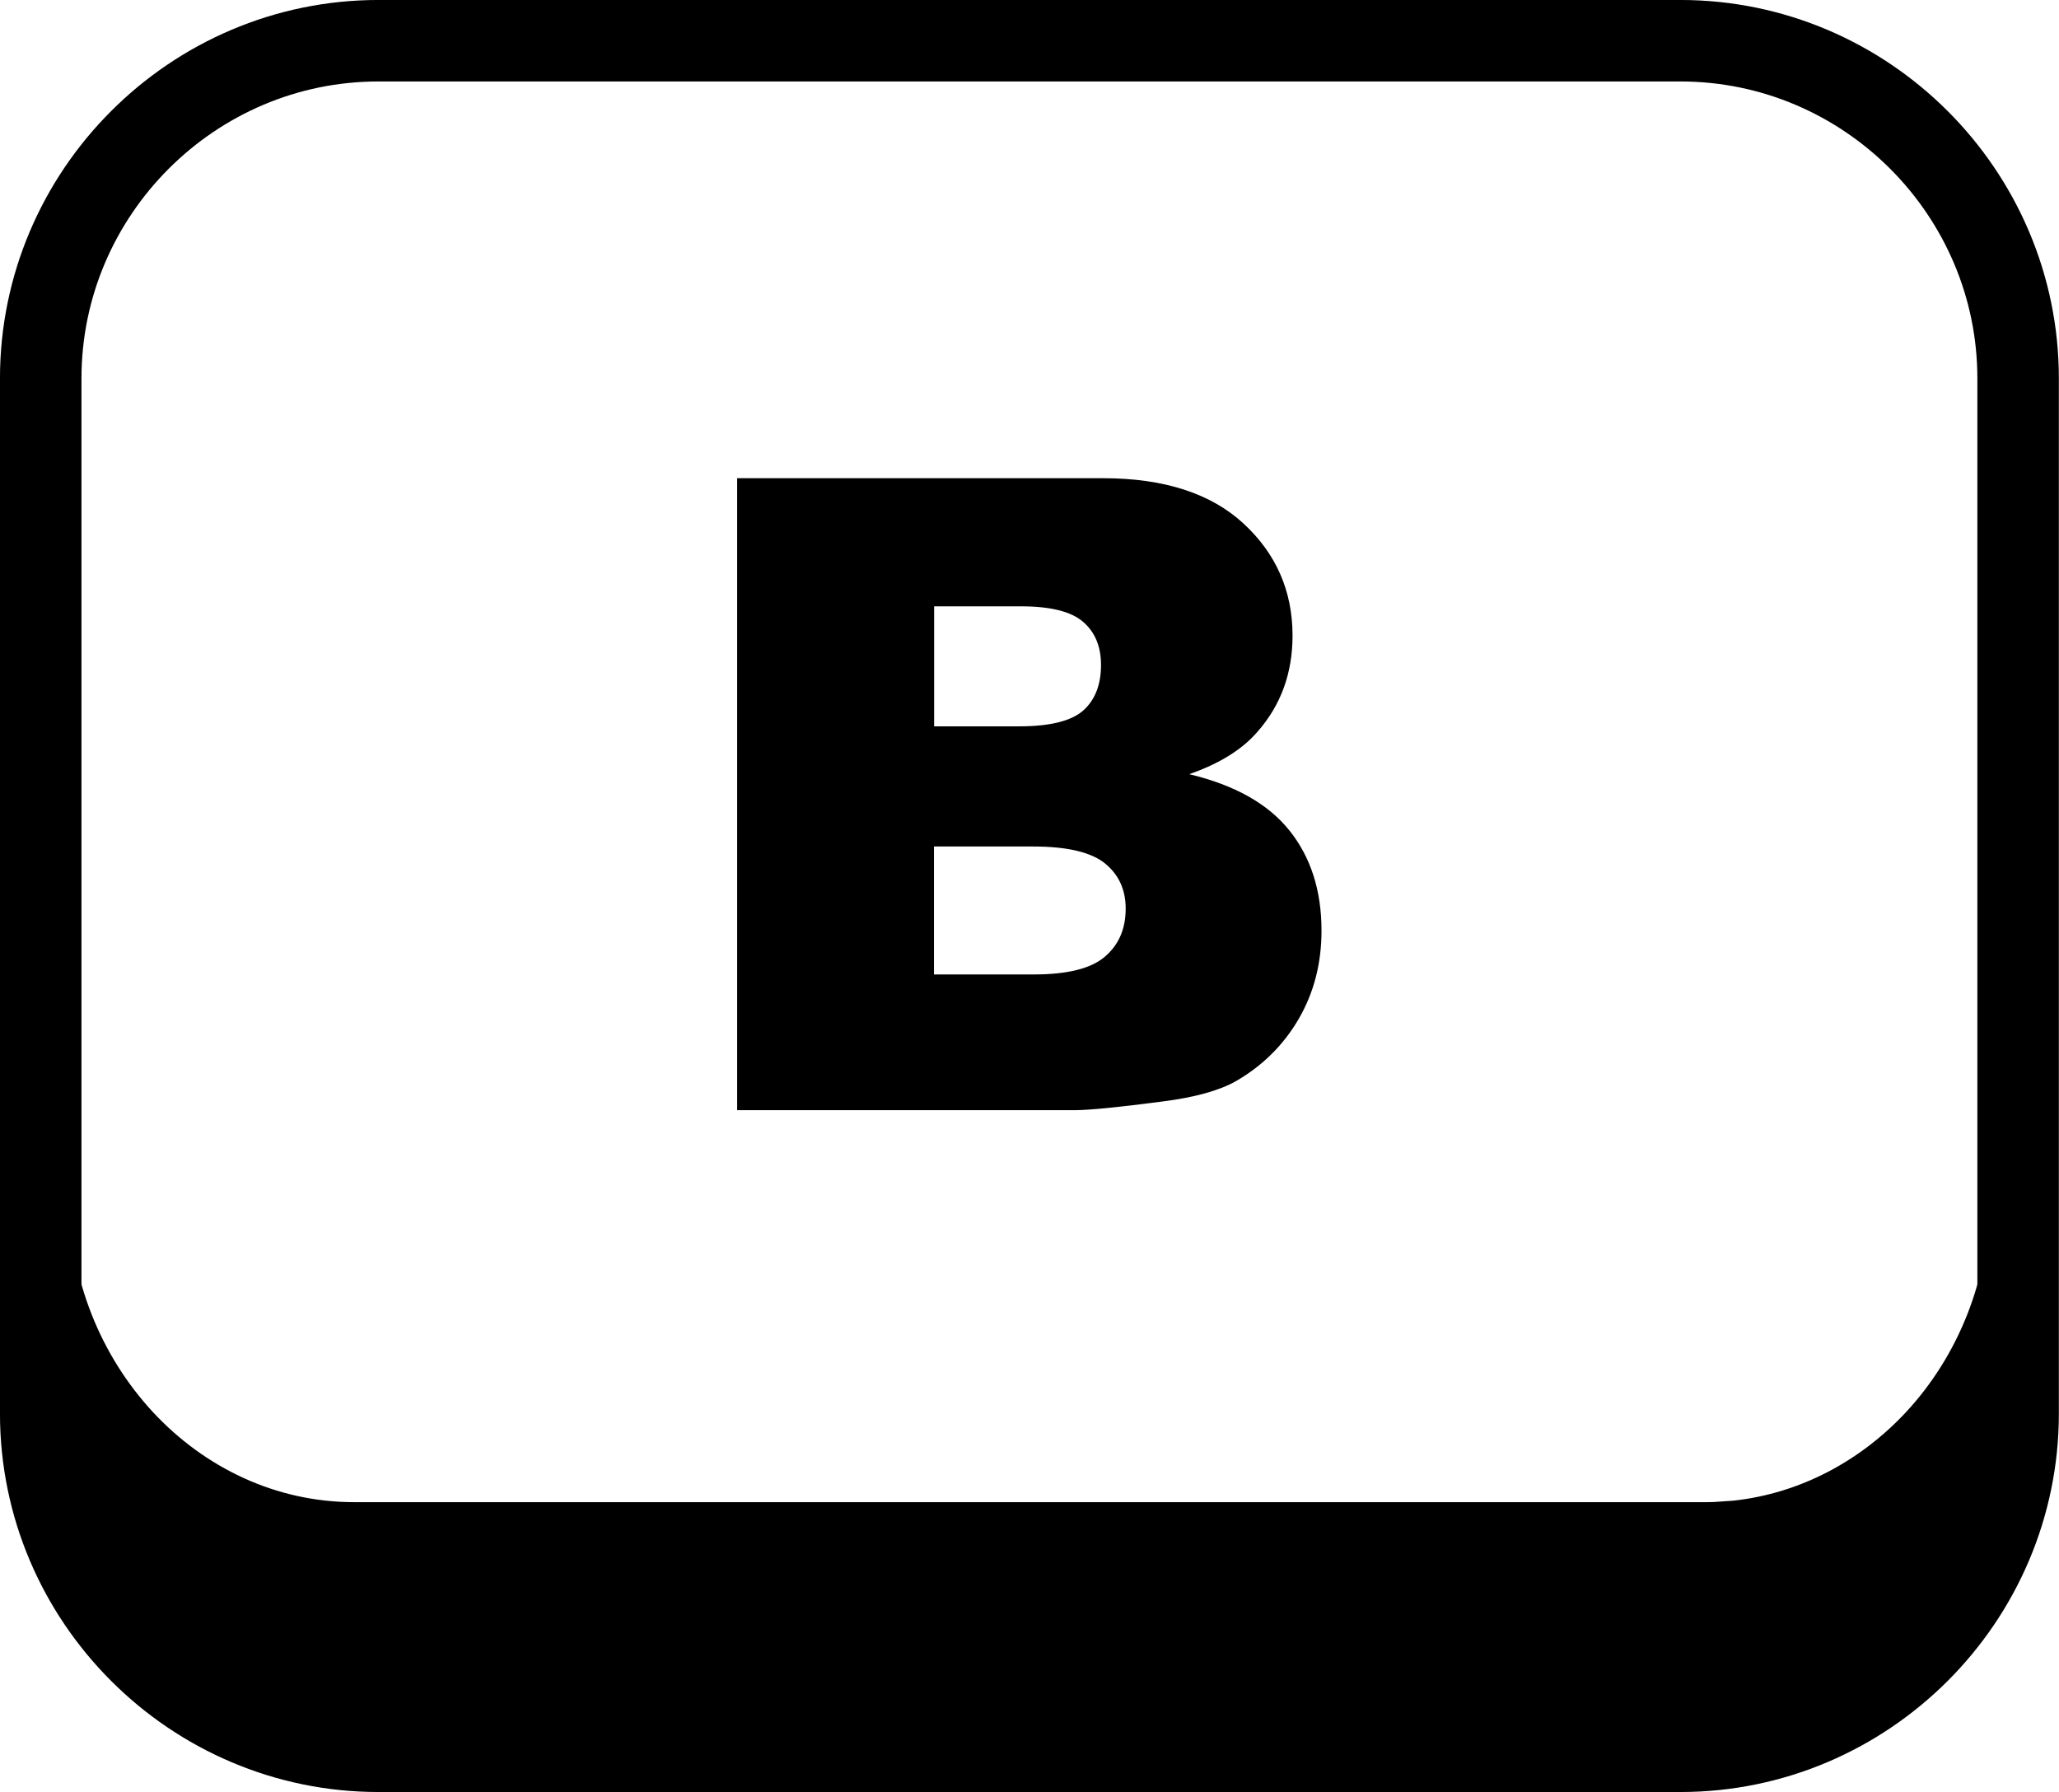
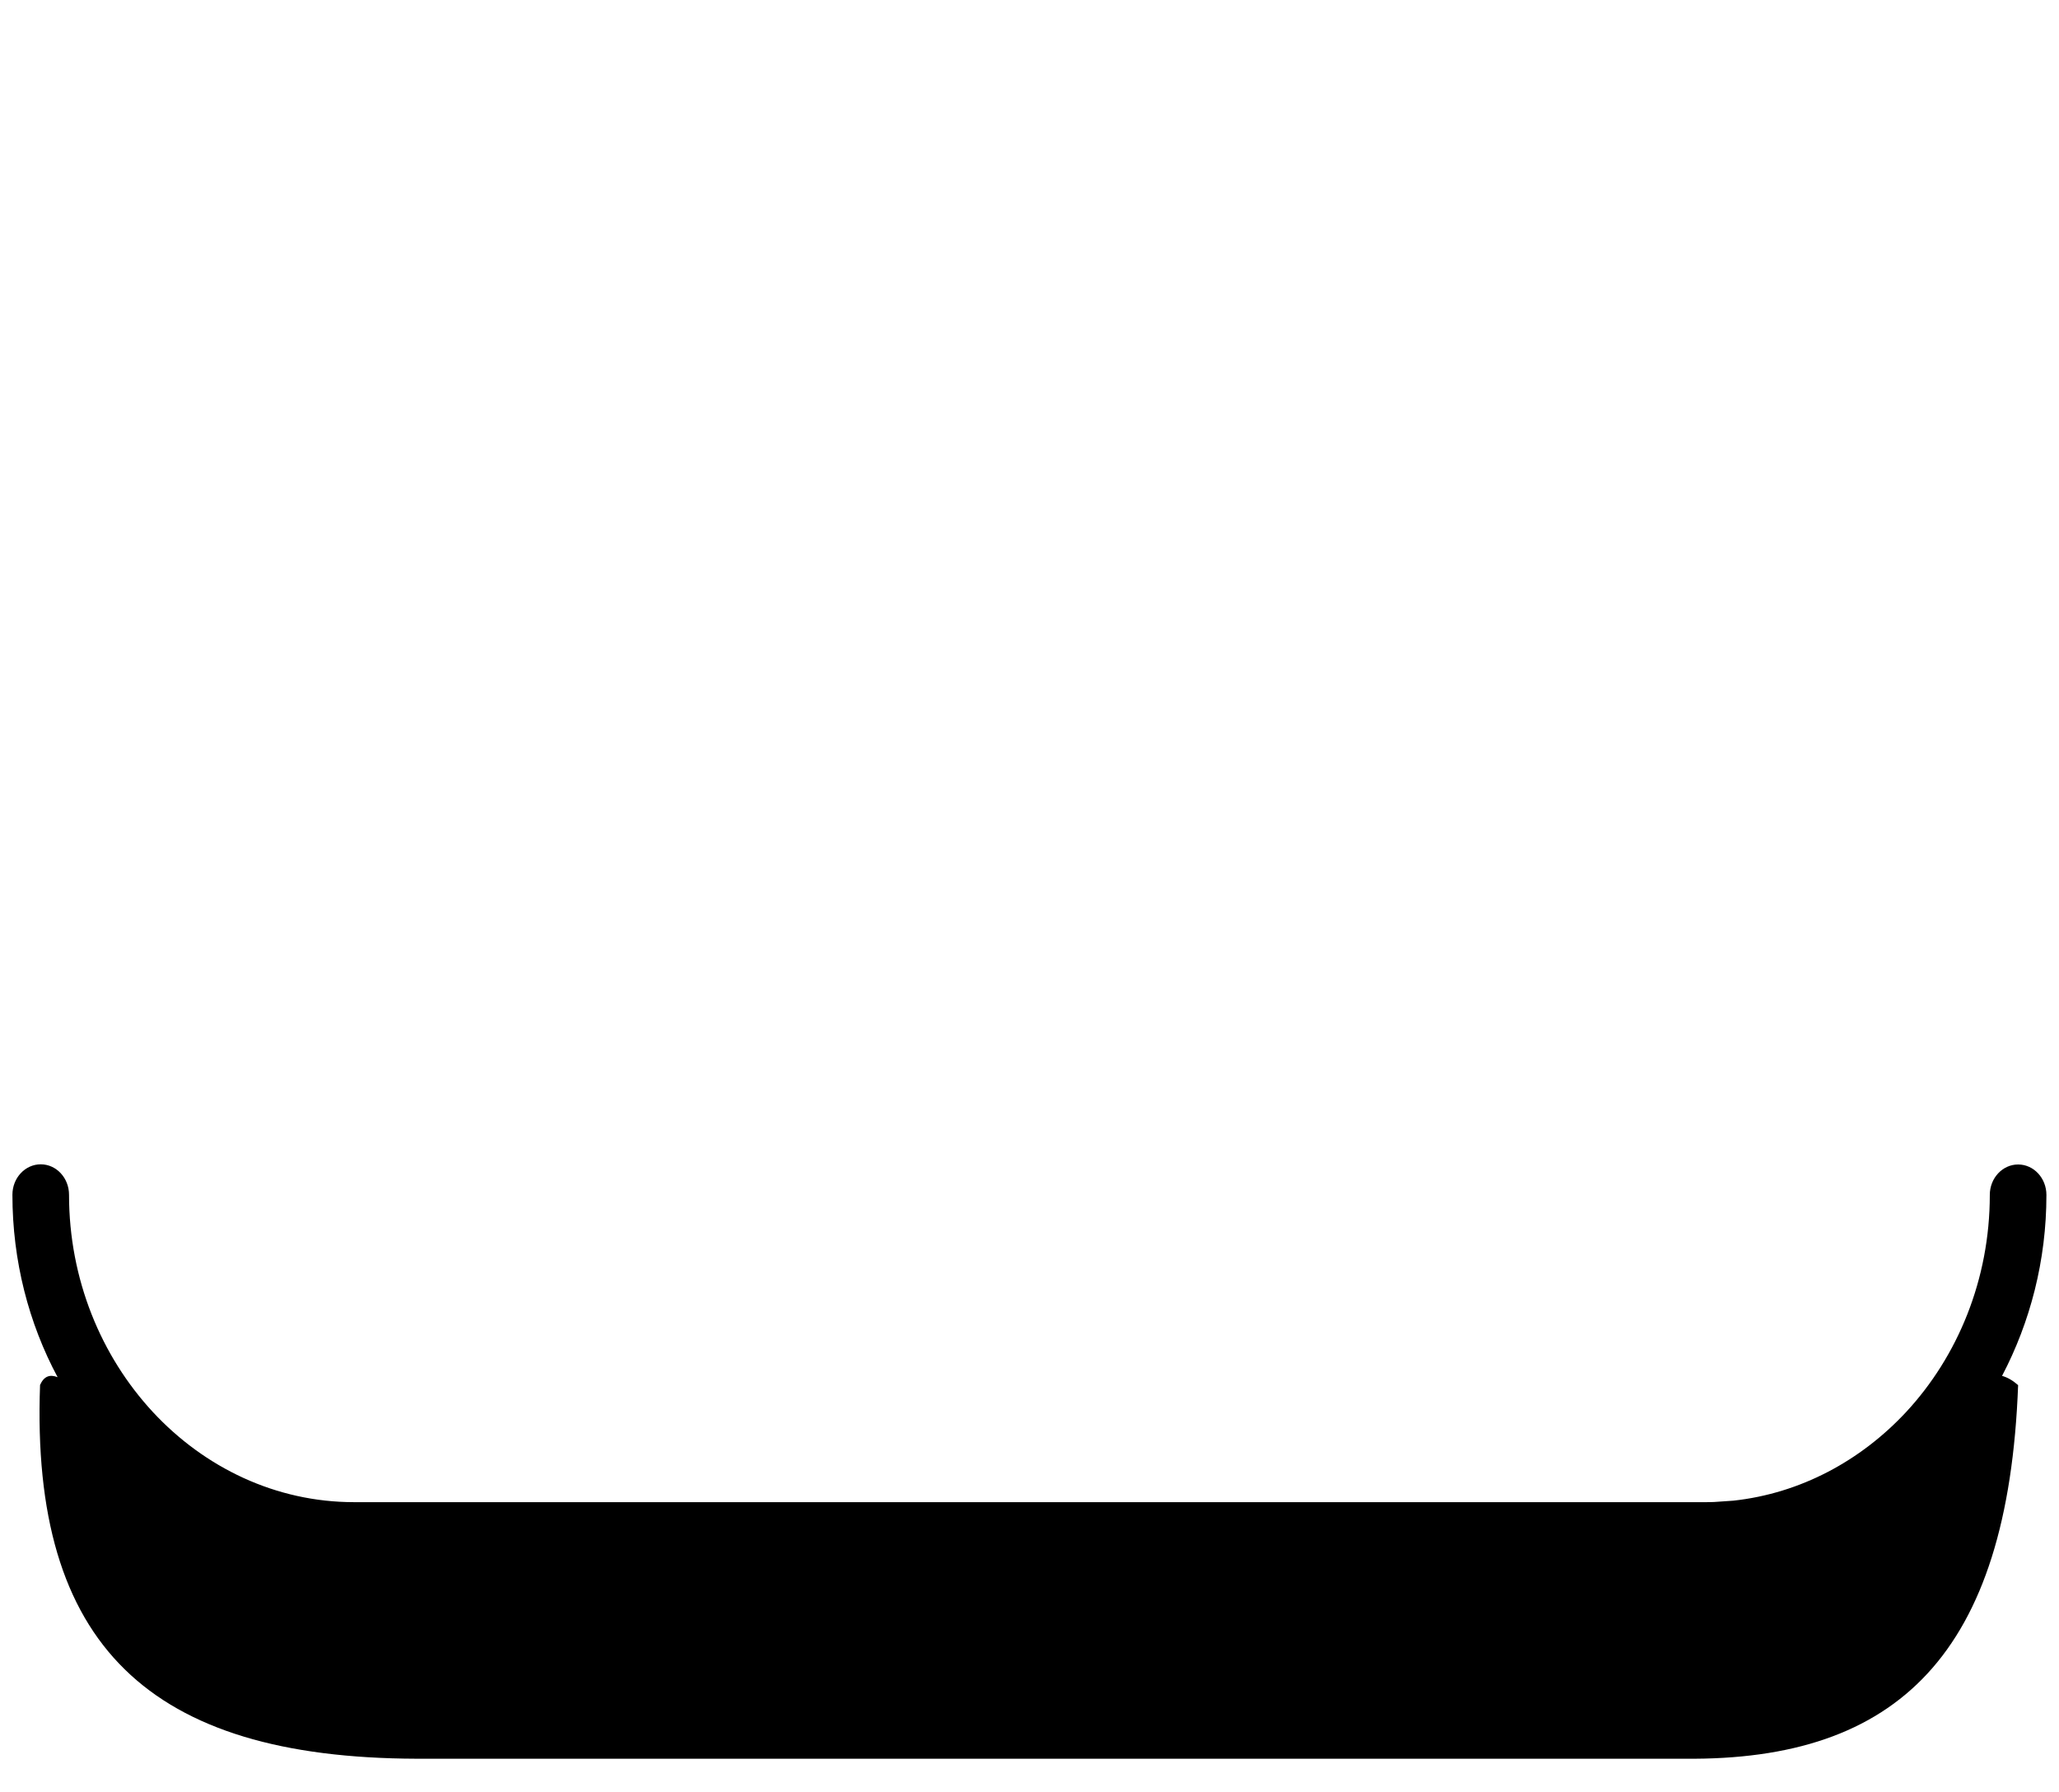
<svg xmlns="http://www.w3.org/2000/svg" viewBox="0 0 124.38 108.27">
-   <path d="M22.86 2.46h78.65c11.22 0 20.4 9.18 20.4 20.4V85.4c0 11.22-9.18 20.4-20.4 20.4H22.86c-11.22 0-20.4-9.18-20.4-20.4V22.86c0-11.22 9.18-20.4 20.4-20.4h0z" fill="none" stroke="#000" stroke-width="4.923" stroke-linecap="round" stroke-linejoin="round" stroke-miterlimit="2.613" />
  <path d="M2.42 83.67c.24-.54.6-.65 1.06-.47C1.74 79.95.75 76.18.75 72.18c0-1.02.77-1.84 1.71-1.84.95 0 1.71.83 1.71 1.84 0 5.11 1.94 9.75 5.06 13.12 3.12 3.36 7.42 5.45 12.16 5.45h81.59c.19 0 .38 0 .57-.01l1.16-.08c4.05-.44 7.69-2.41 10.43-5.35 3.12-3.36 5.06-8.01 5.06-13.12 0-1.02.77-1.84 1.71-1.84.95 0 1.71.83 1.71 1.84 0 3.96-.98 7.69-2.68 10.93.32.09.64.27.97.56-.6 16.23-7.28 22.7-20.14 22.57H25.16C9.05 106.2 1.84 99.42 2.42 83.67z" fill-rule="evenodd" clip-rule="evenodd" />
-   <path d="M44.53 28.89h22.11c3.68 0 6.51.92 8.48 2.74 1.97 1.82 2.96 4.08 2.96 6.77 0 2.26-.7 4.2-2.12 5.81-.93 1.08-2.31 1.93-4.12 2.56 2.75.66 4.76 1.79 6.05 3.4 1.29 1.61 1.94 3.63 1.94 6.05 0 1.98-.46 3.76-1.38 5.34-.92 1.58-2.19 2.83-3.78 3.75-1 .57-2.49.99-4.49 1.24-2.66.35-4.42.52-5.29.52H44.53V28.89zm11.9 14.99h5.15c1.84 0 3.13-.32 3.85-.95.72-.64 1.08-1.56 1.08-2.76 0-1.11-.36-1.98-1.08-2.6-.72-.63-1.98-.94-3.77-.94h-5.23v7.25zm0 14.99h6.02c2.04 0 3.47-.36 4.3-1.08.84-.72 1.25-1.68 1.25-2.9 0-1.13-.41-2.04-1.24-2.72-.83-.68-2.28-1.03-4.35-1.03h-5.99v7.73h.01z" />
</svg>